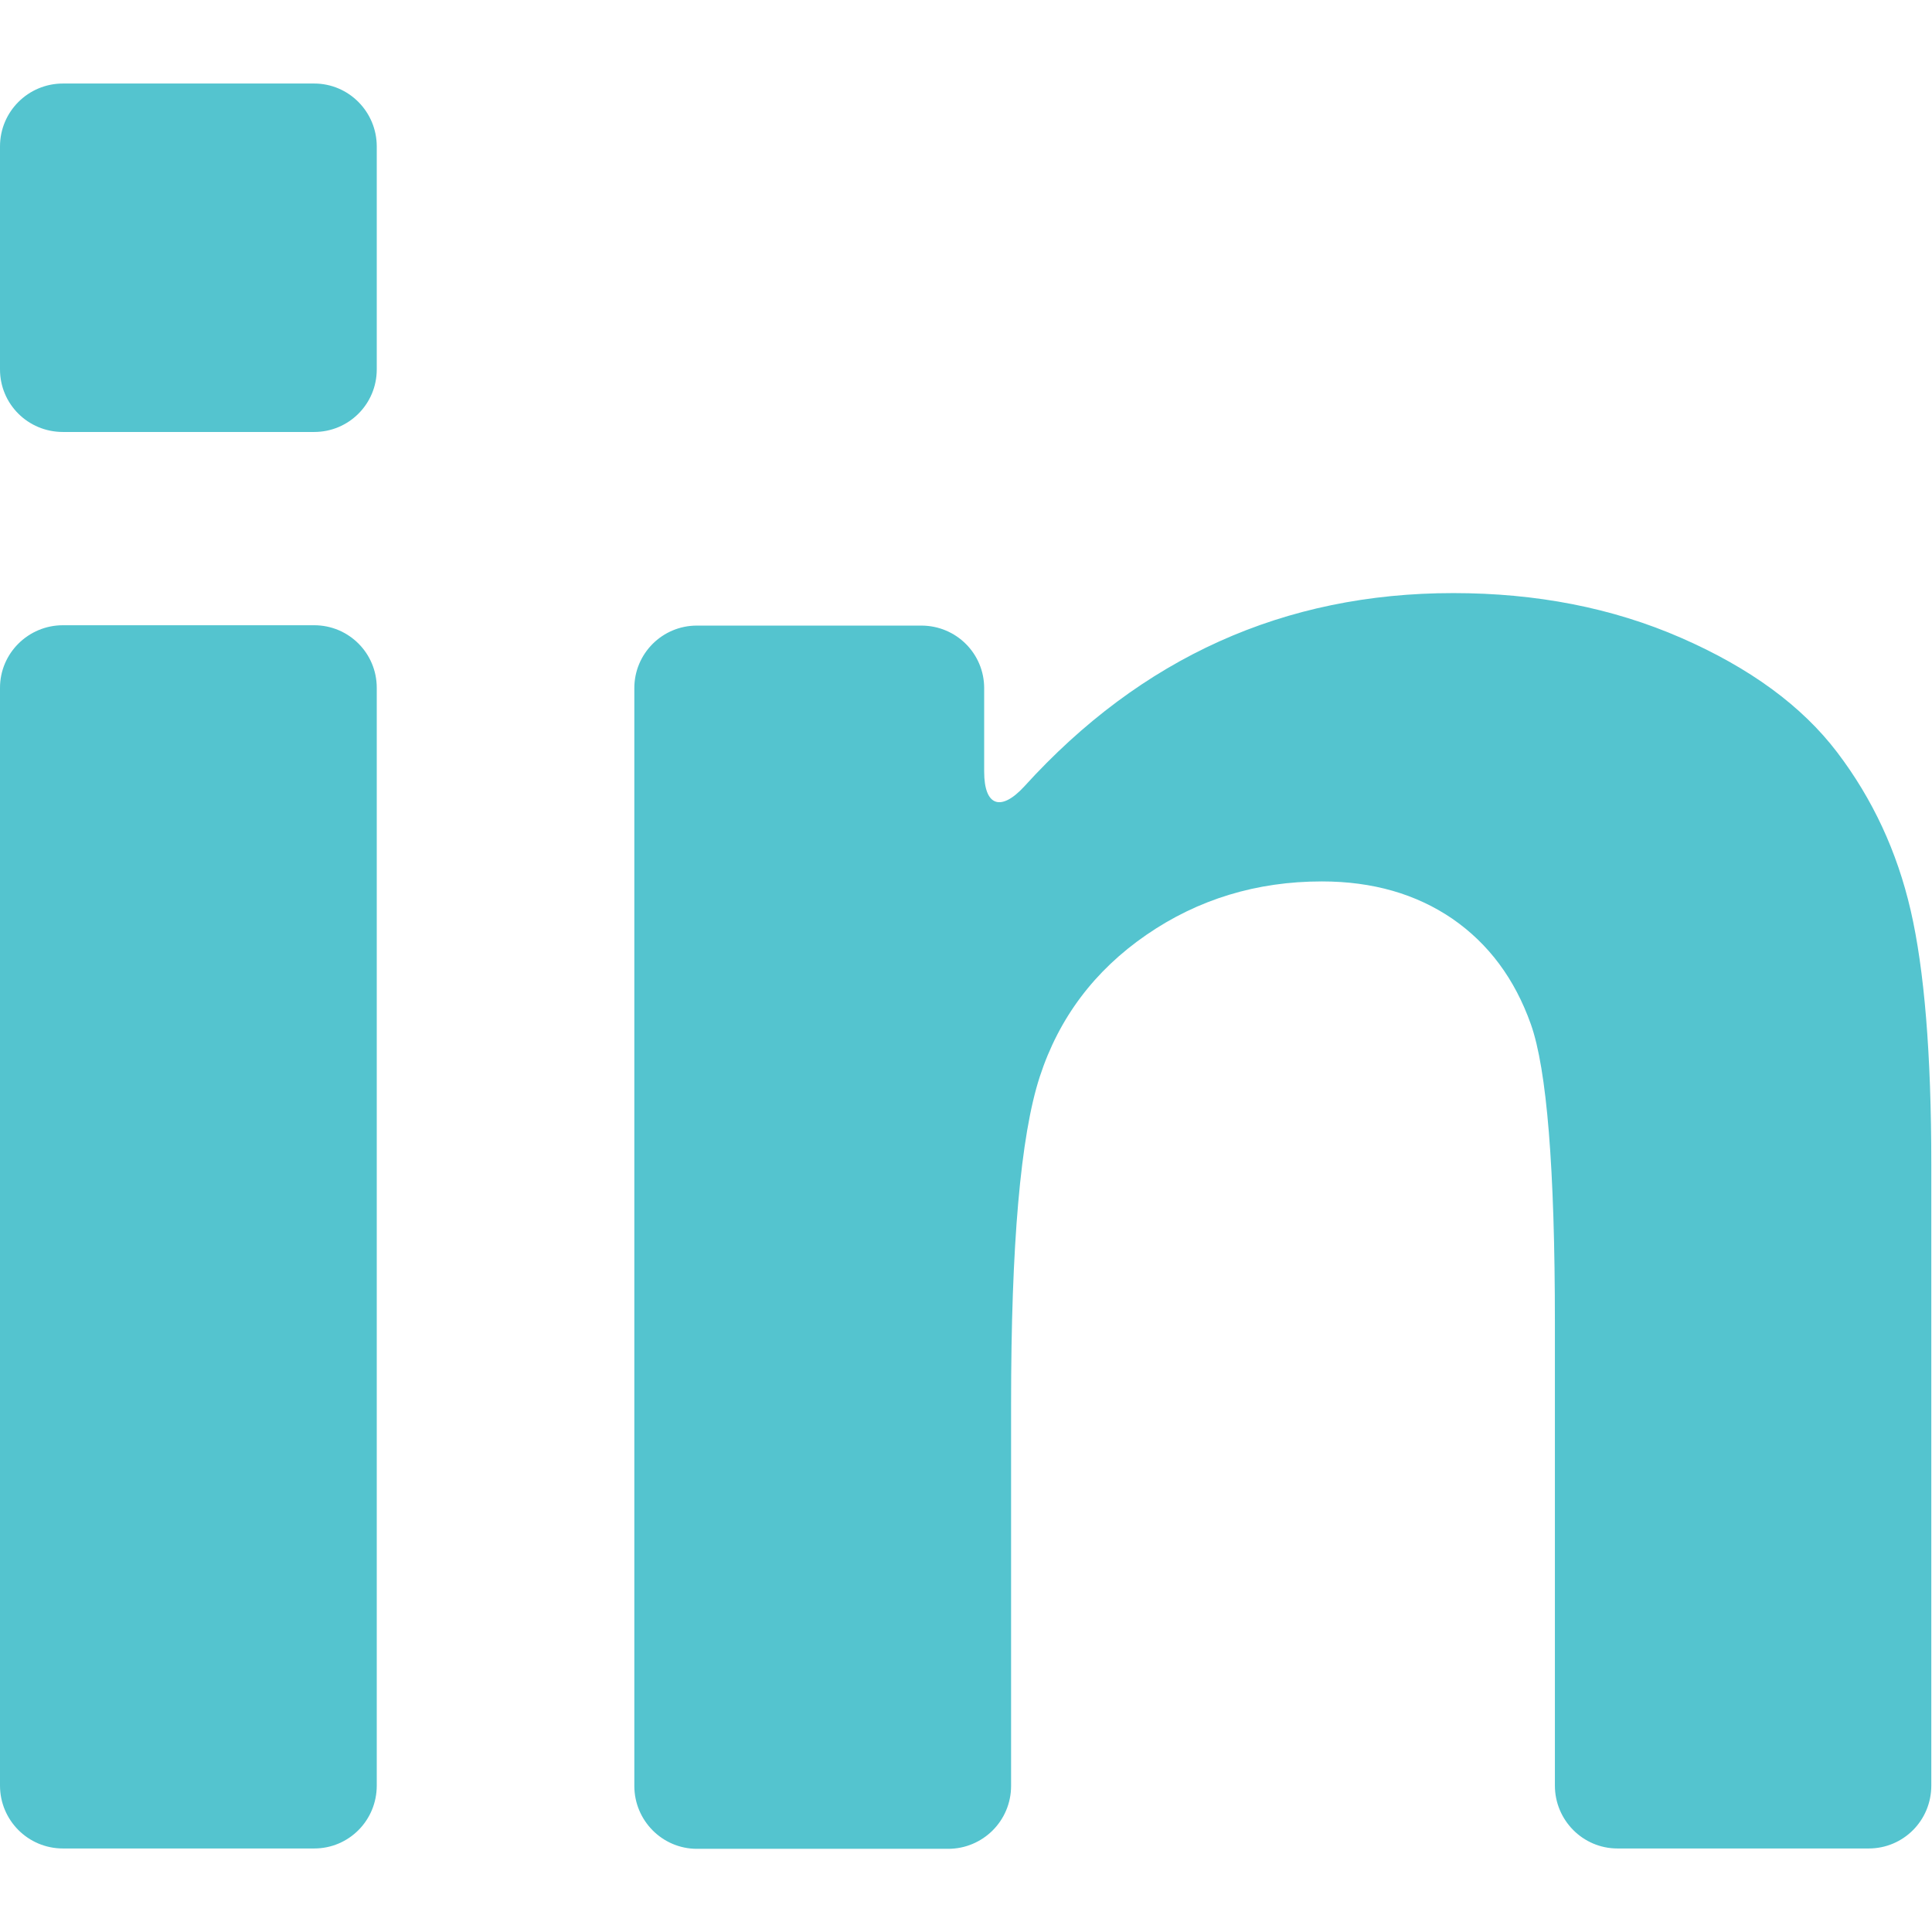
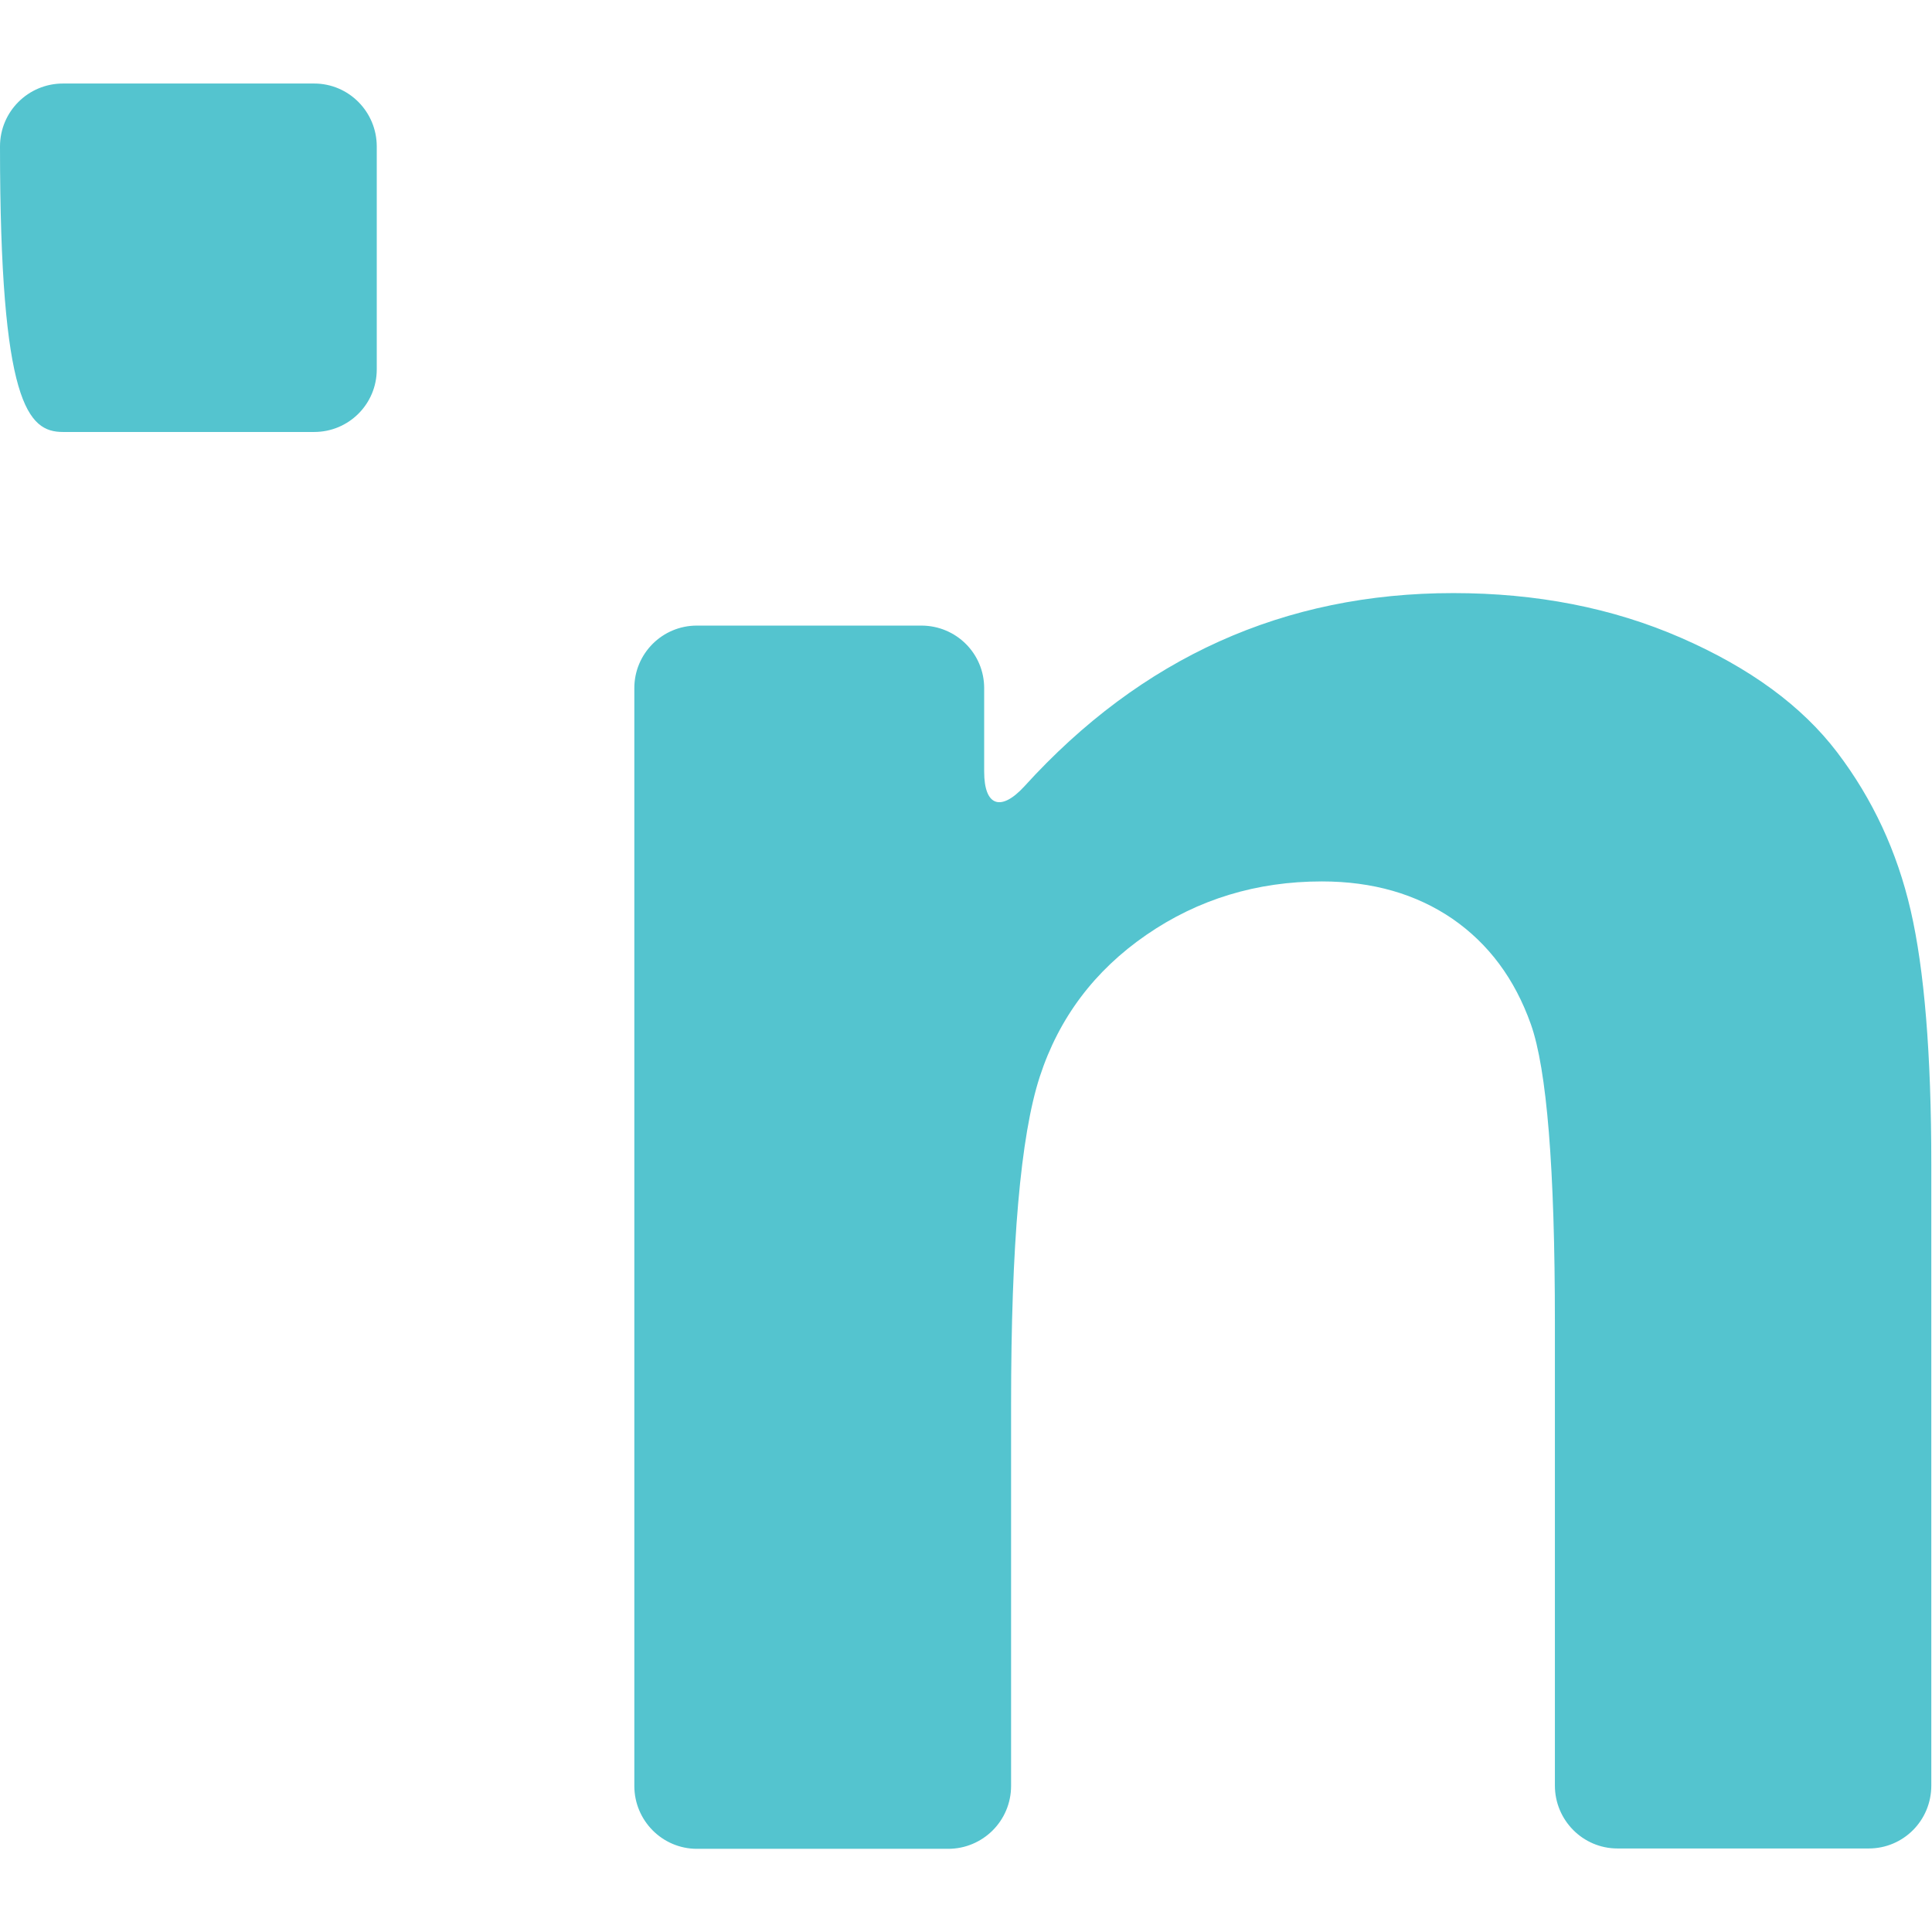
<svg xmlns="http://www.w3.org/2000/svg" version="1.1" id="Capa_1" x="0px" y="0px" viewBox="0 0 552.8 552.8" style="enable-background:new 0 0 552.8 552.8;" xml:space="preserve">
  <style type="text/css">
	.st0{fill:#54C4CF;}
</style>
  <g>
    <g>
-       <path class="st0" d="M18,528.9h71.9c9.9,0,17.9-8,17.9-18V196.8c0-9.9-8-17.9-17.9-17.9H18c-9.9,0-18,8-18,17.9v314.1    C0,520.8,8,528.9,18,528.9z" />
-       <path class="st0" d="M18,123.6h71.9c9.9,0,17.9-8,17.9-17.9V41.9c0-9.9-8-18-17.9-18H18c-9.9,0-18,8-18,18v63.8    C0,115.6,8,123.6,18,123.6z" />
+       <path class="st0" d="M18,123.6h71.9c9.9,0,17.9-8,17.9-17.9V41.9c0-9.9-8-18-17.9-18H18c-9.9,0-18,8-18,18C0,115.6,8,123.6,18,123.6z" />
      <path class="st0" d="M525.7,215.3c-10.1-13.3-25-24.2-44.7-32.8c-19.7-8.6-41.4-12.8-65.2-12.8c-48.3,0-89.2,18.4-122.7,55.3    c-6.7,7.3-11.5,5.7-11.5-4.2v-23.9c0-9.9-8-17.9-18-17.9h-64.2c-9.9,0-17.9,8-17.9,17.9v314.1c0,9.9,8,18,17.9,18h71.9    c9.9,0,18-8,18-18V401.7c0-45.5,2.7-76.7,8.2-93.6c5.5-16.9,15.7-30.4,30.5-40.6c14.8-10.2,31.6-15.3,50.2-15.3    c14.6,0,27,3.6,37.4,10.7c10.4,7.2,17.8,17.2,22.4,30.1c4.6,12.9,6.9,41.4,6.9,85.3v132.6c0,9.9,8,18,17.9,18h71.9    c9.9,0,17.9-8,17.9-18V333c0-31.4-2-55.6-5.9-72.5S535.8,228.6,525.7,215.3z" />
    </g>
  </g>
</svg>